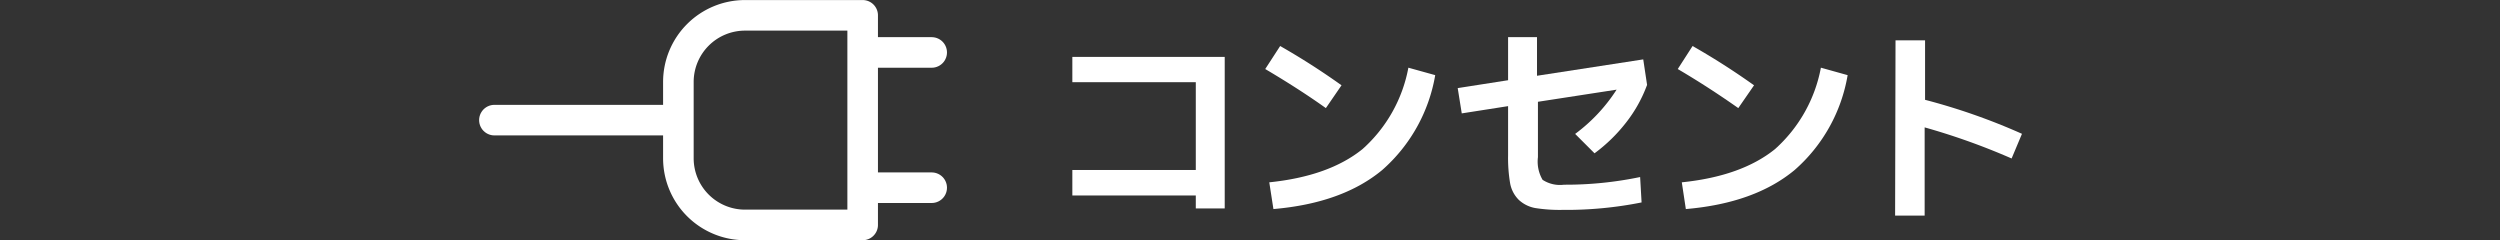
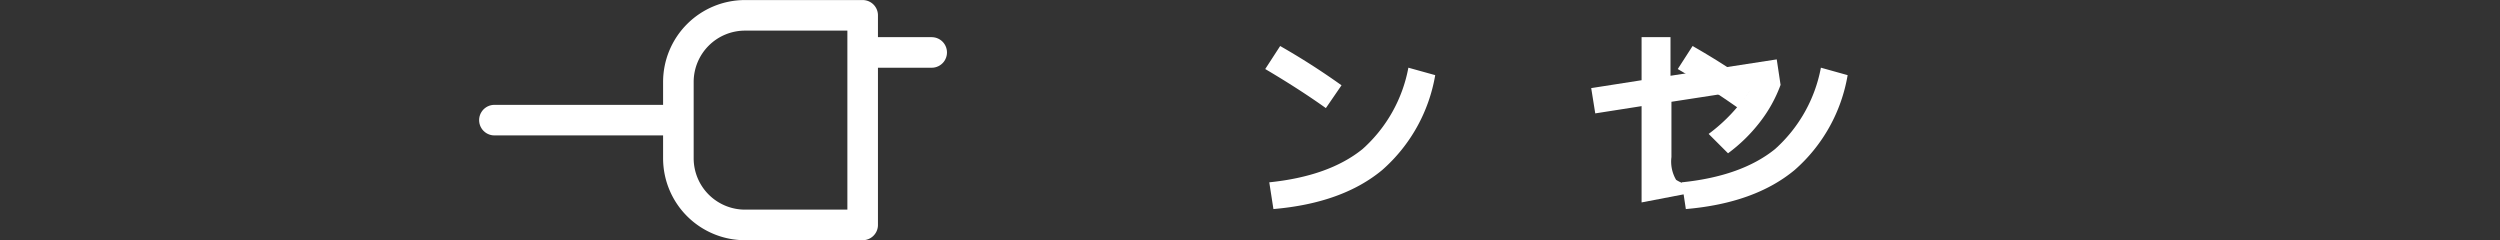
<svg xmlns="http://www.w3.org/2000/svg" width="241.2" height="23.17" viewBox="0 0 241.2 23.17">
  <rect x="0" y="0" width="241.2" height="23.17" fill="#333333" stroke="none" />
  <defs>
    <style>.cls-1{fill:#fff;}.cls-2,.cls-3{fill:none;}.cls-2{stroke:#fff;stroke-linecap:round;stroke-linejoin:round;stroke-width:2.95px;}</style>
  </defs>
  <g id="レイヤー_2" data-name="レイヤー 2">
    <g id="obj-改版">
-       <path class="cls-1" d="M103.46,5.49h14.7V20.11h-2.79V18.86H103.46V16.4h11.91V7.93H103.46Z" />
      <path class="cls-1" d="M122.07,6.66l1.44-2.22a68.6,68.6,0,0,1,5.92,3.79l-1.51,2.2C126,9.06,124,7.8,122.07,6.66Zm.39,10.93q5.76-.59,9-3.21a13.93,13.93,0,0,0,4.42-7.85l2.59.72a15.68,15.68,0,0,1-5.11,9.15q-3.85,3.2-10.5,3.77Z" />
-       <path class="cls-1" d="M158.38,19.53a37,37,0,0,1-7.63.72,15.07,15.07,0,0,1-2.64-.18,3.16,3.16,0,0,1-1.57-.78,3,3,0,0,1-.84-1.59,14.58,14.58,0,0,1-.2-2.7V10.24l-4.47.7-.39-2.44,4.86-.76V3.58h2.79V7.31l10.25-1.58.37,2.46a13.32,13.32,0,0,1-2,3.6,15.5,15.5,0,0,1-3.07,3l-1.87-1.87a16.19,16.19,0,0,0,4-4.27l-7.59,1.17v5.34a3.48,3.48,0,0,0,.45,2.19,3.07,3.07,0,0,0,2.07.47,35.21,35.21,0,0,0,7.34-.74Z" />
+       <path class="cls-1" d="M158.38,19.53V10.24l-4.47.7-.39-2.44,4.86-.76V3.58h2.79V7.31l10.25-1.58.37,2.46a13.32,13.32,0,0,1-2,3.6,15.5,15.5,0,0,1-3.07,3l-1.87-1.87a16.19,16.19,0,0,0,4-4.27l-7.59,1.17v5.34a3.48,3.48,0,0,0,.45,2.19,3.07,3.07,0,0,0,2.07.47,35.21,35.21,0,0,0,7.34-.74Z" />
      <path class="cls-1" d="M161.87,6.66l1.43-2.22a68.78,68.78,0,0,1,5.93,3.79l-1.52,2.2Q164.8,8.38,161.87,6.66Zm.39,10.93q5.76-.59,9-3.21a14,14,0,0,0,4.42-7.85l2.58.72a15.62,15.62,0,0,1-5.11,9.15q-3.85,3.2-10.5,3.77Z" />
-       <path class="cls-1" d="M182.88,3.89h2.85V9.63a60,60,0,0,1,9.35,3.28l-1,2.38a64.62,64.62,0,0,0-8.39-3v8.51h-2.85Z" />
      <line class="cls-2" x1="47.7" y1="11.59" x2="64.76" y2="11.59" />
      <path class="cls-2" d="M71.88,1.48H83.23a0,0,0,0,1,0,0V21.7a0,0,0,0,1,0,0H71.88a6.43,6.43,0,0,1-6.43-6.43V7.91a6.43,6.43,0,0,1,6.43-6.43Z" />
      <line class="cls-2" x1="83.68" y1="5.06" x2="89.89" y2="5.06" />
-       <line class="cls-2" x1="83.68" y1="18.11" x2="89.89" y2="18.11" />
      <rect class="cls-3" y="6.19" width="241.2" height="10.8" />
    </g>
  </g>
</svg>